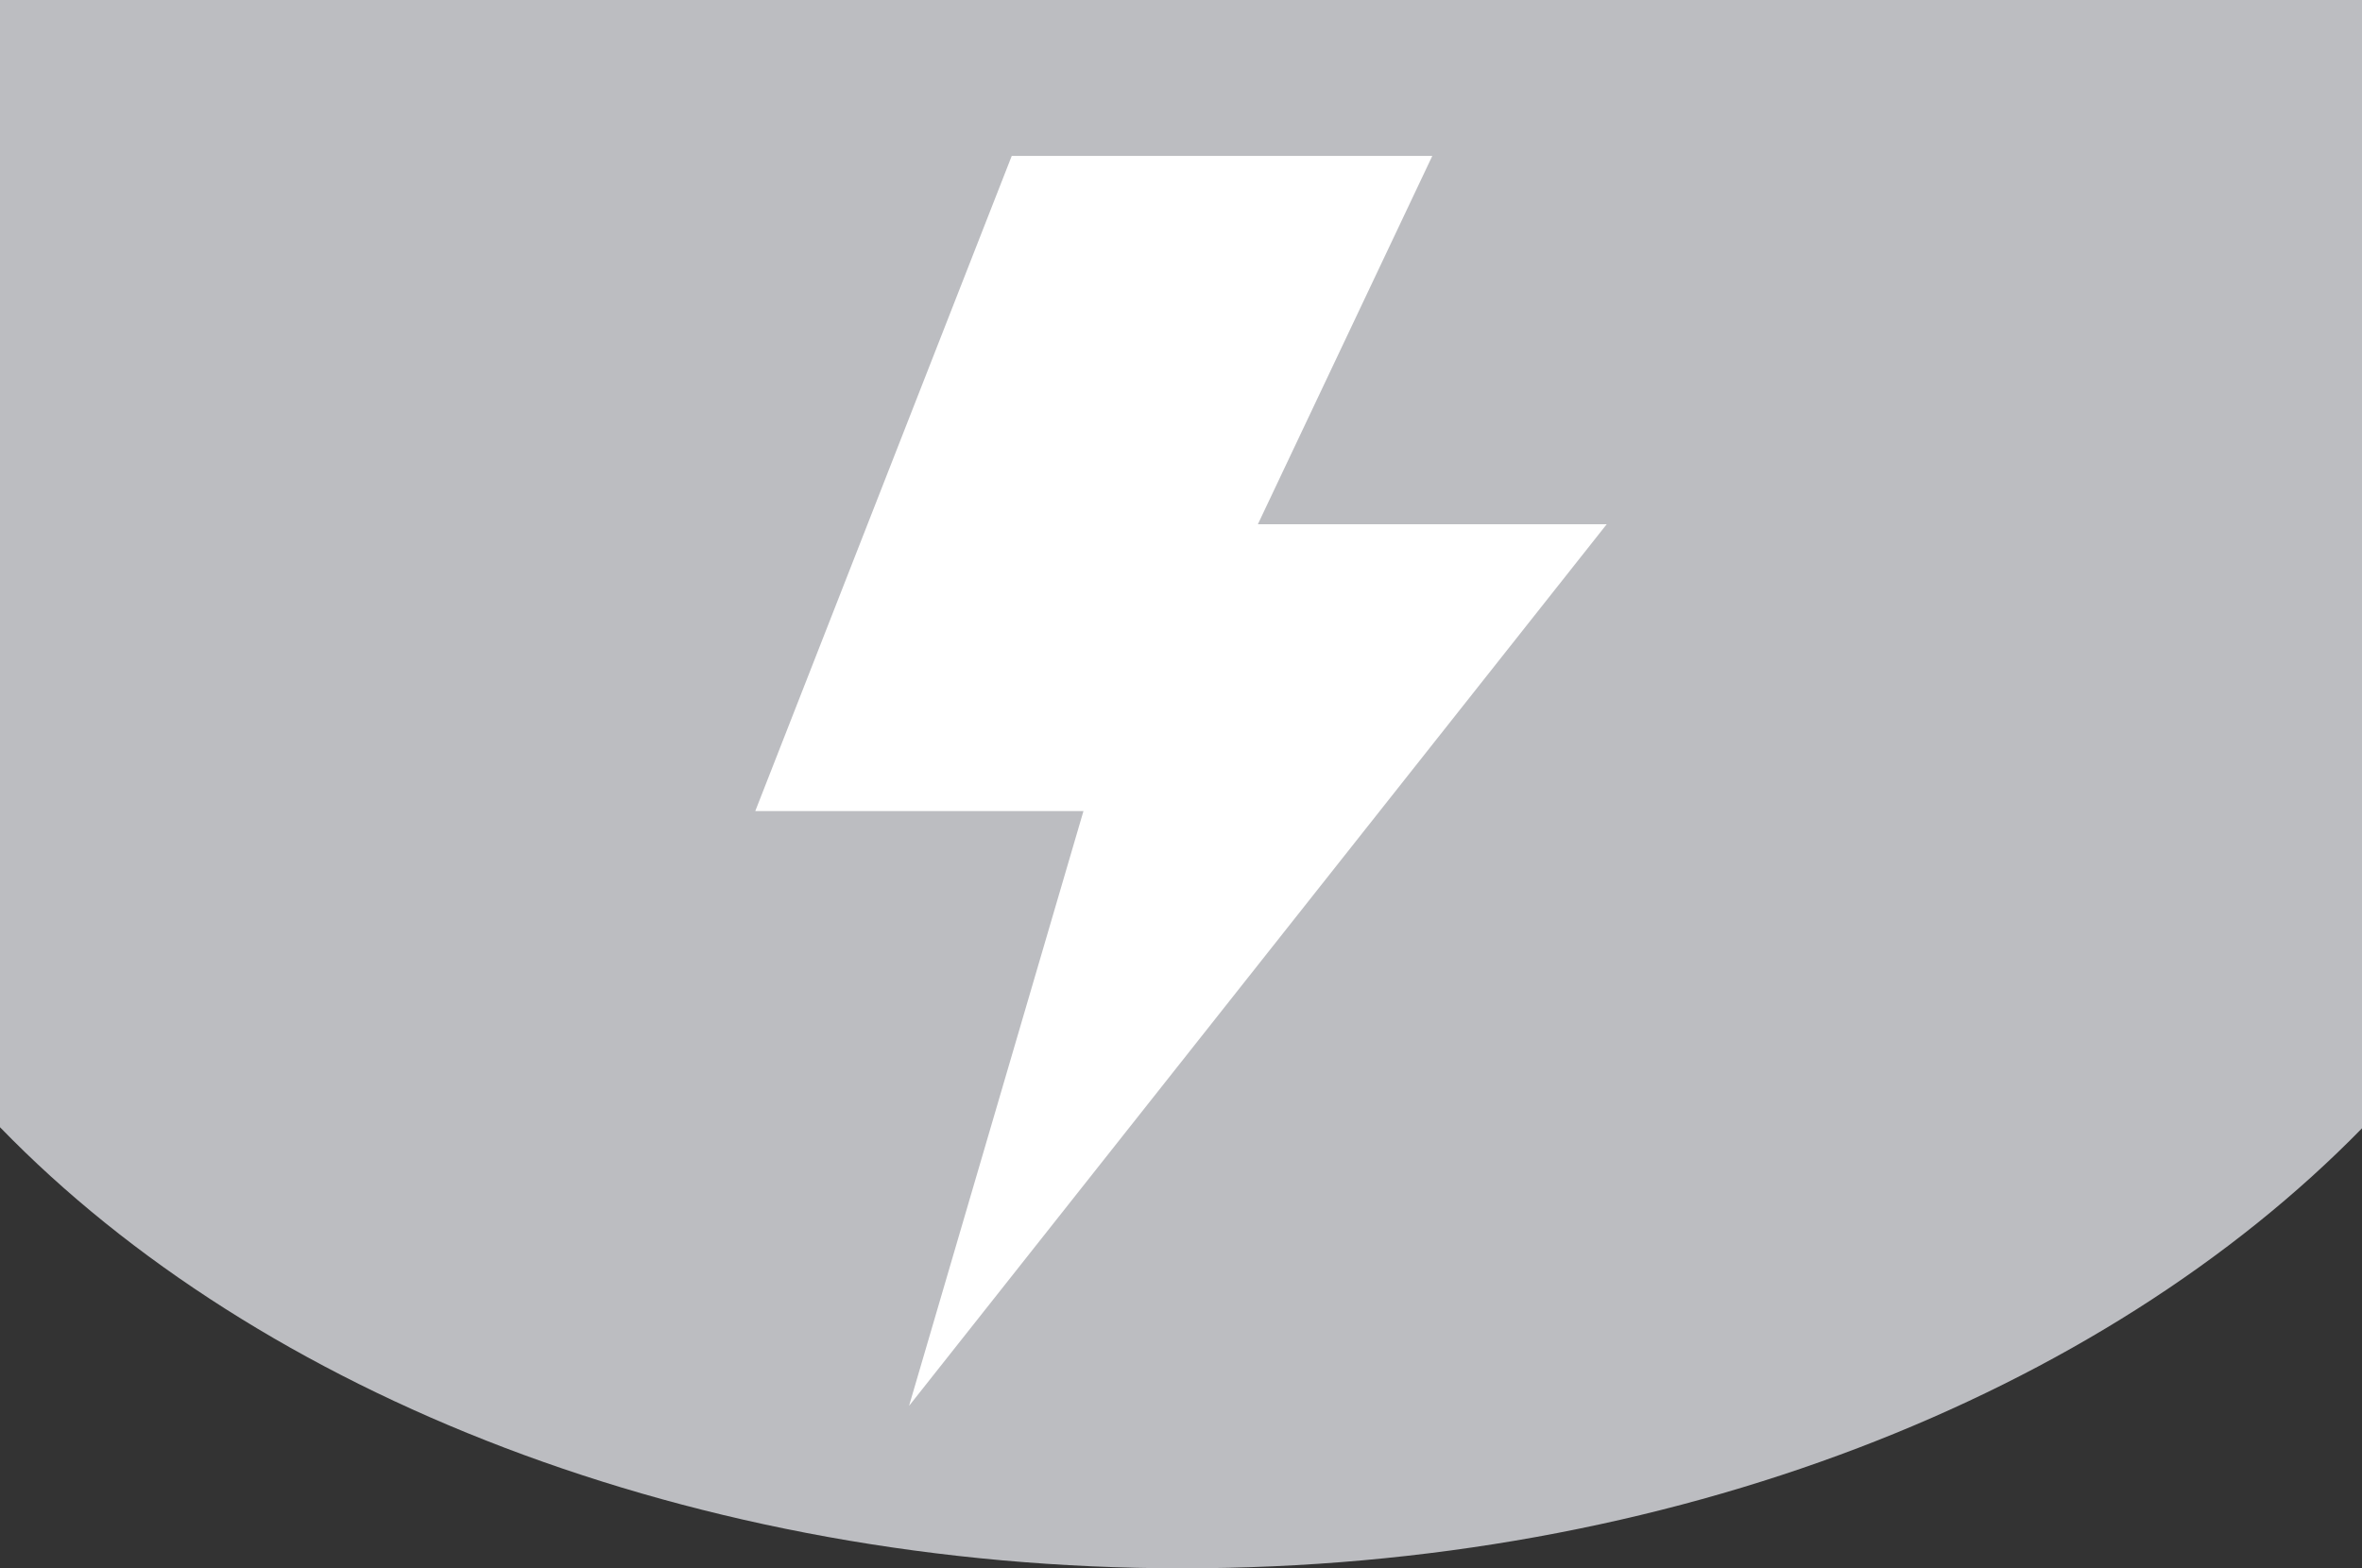
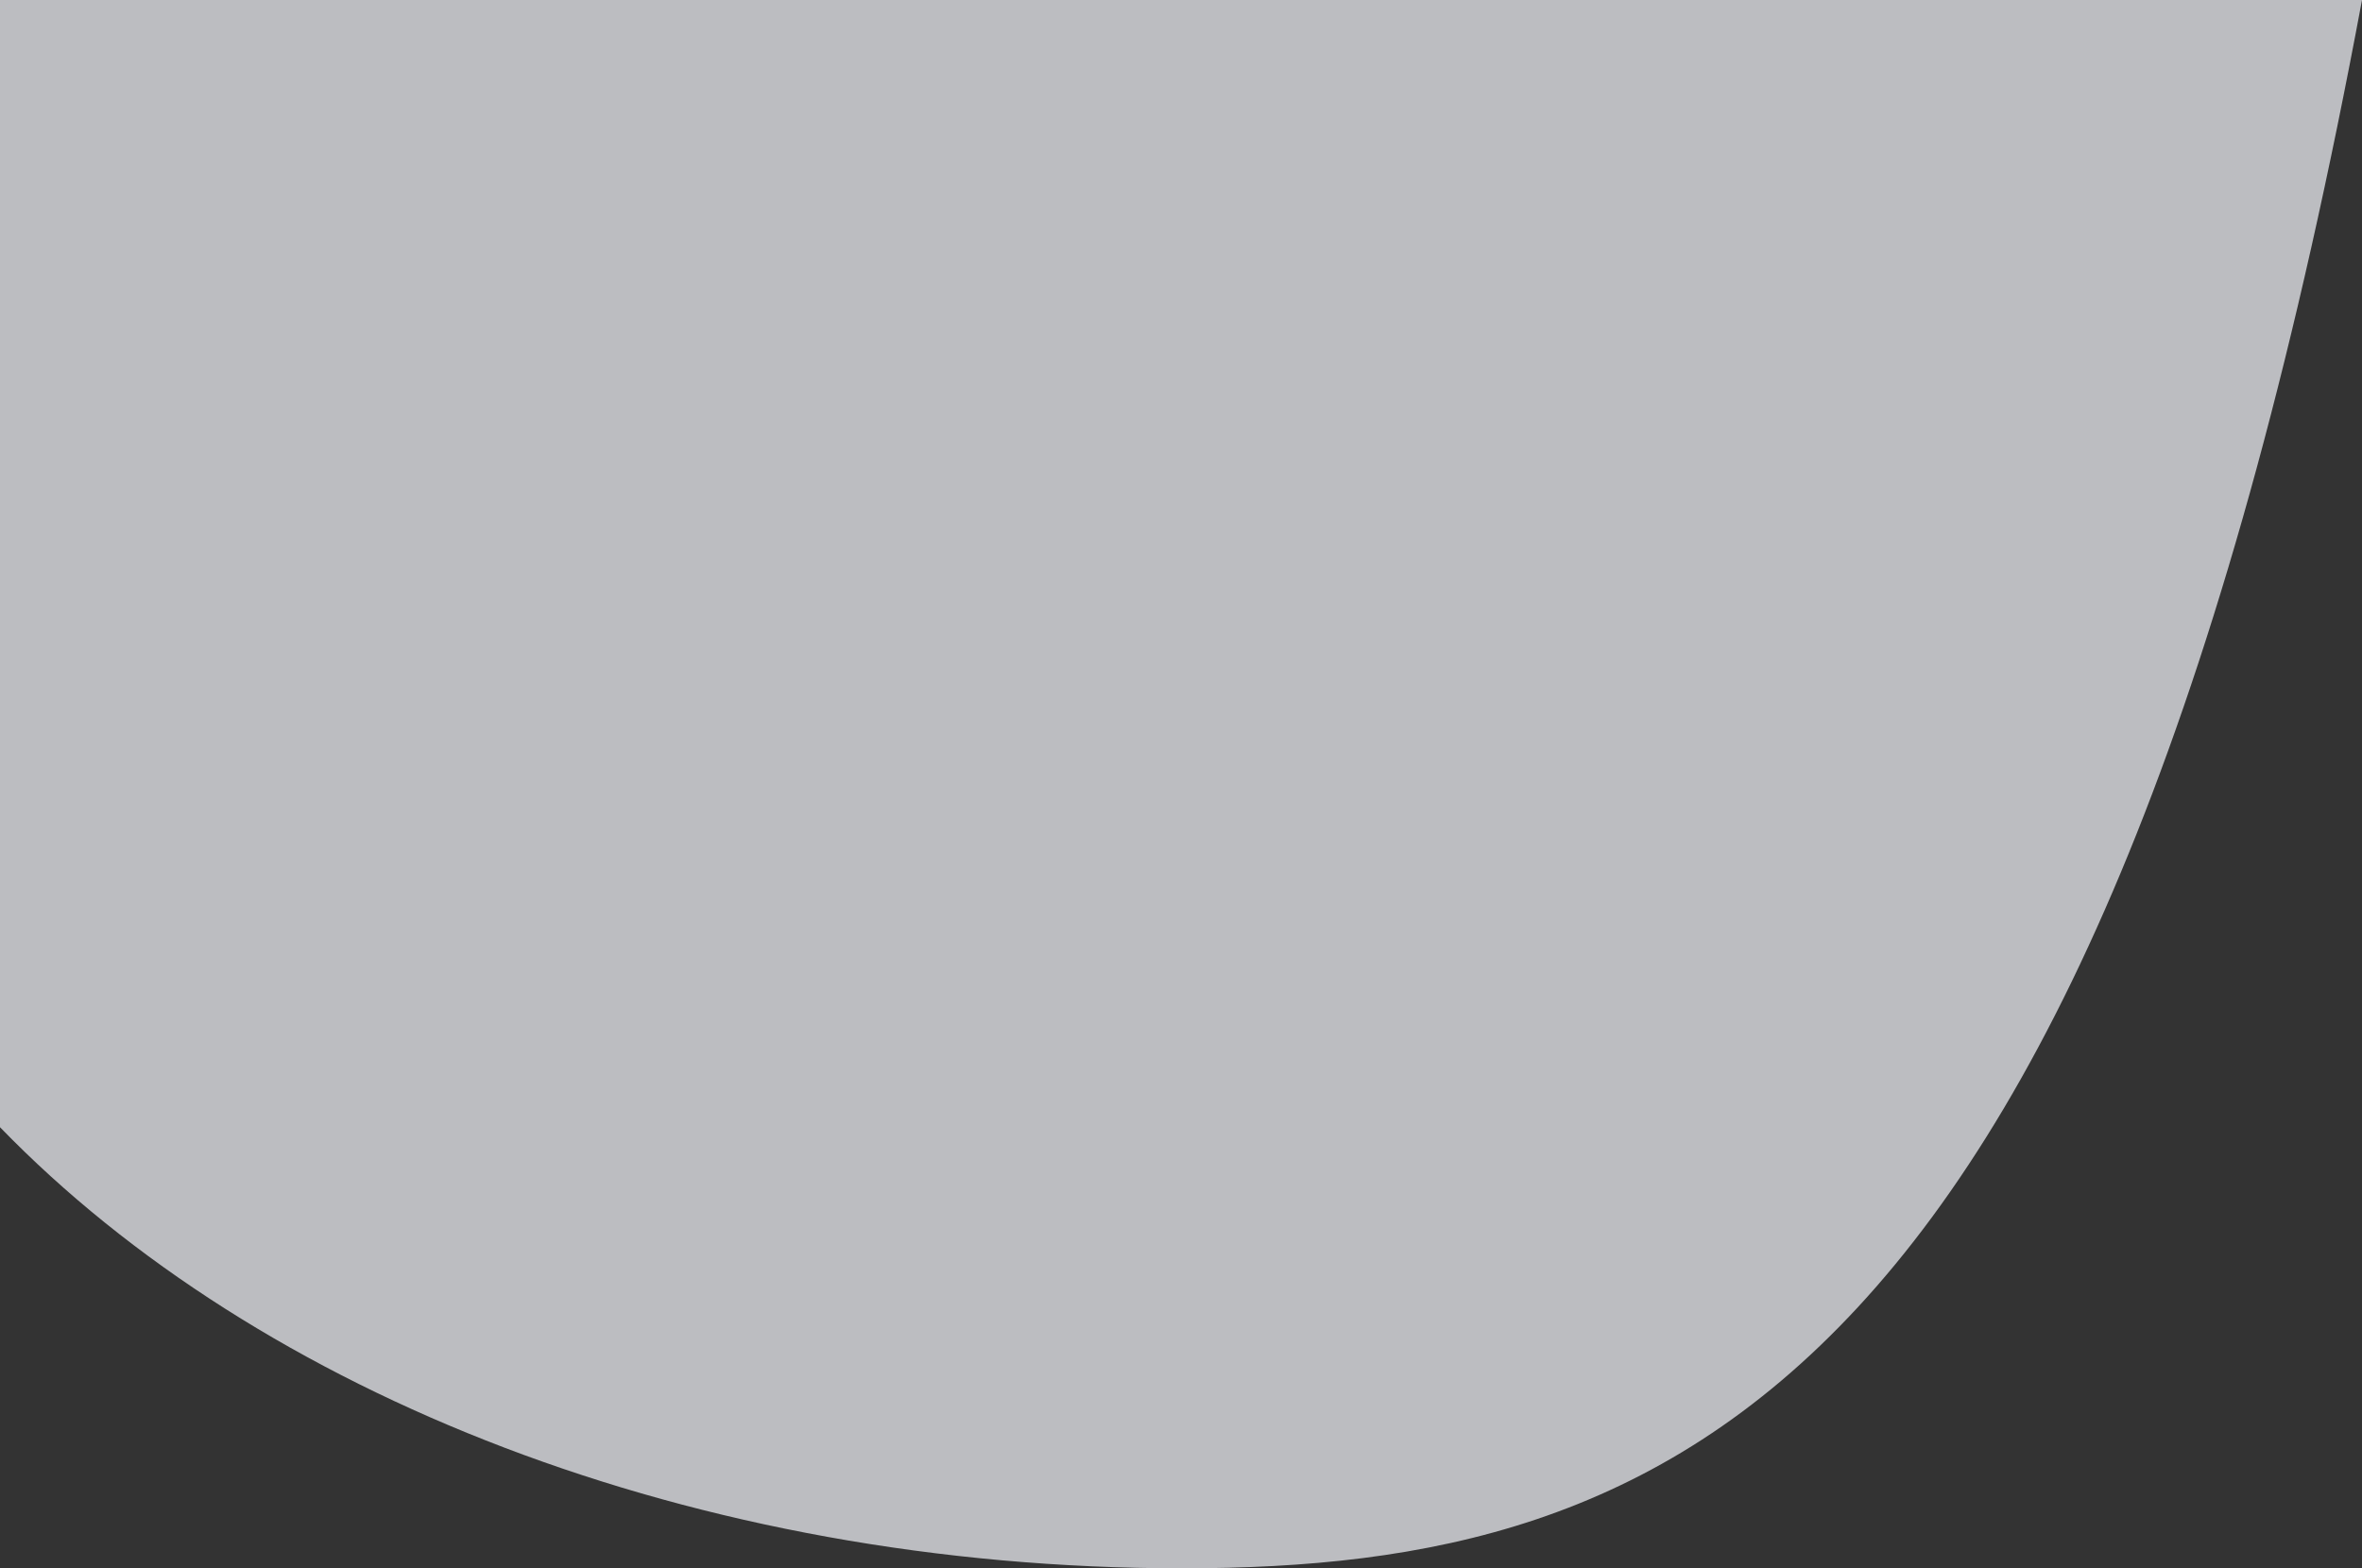
<svg xmlns="http://www.w3.org/2000/svg" viewBox="0 0 43.47 28.87">
  <rect x="0" y="0" width="43.47" height="28.87" fill="#333333" stroke="none" />
  <defs>
    <style>.cls-1{fill:#bcbdc1;}.cls-2{fill:#fff;}</style>
  </defs>
  <title>Asset 6</title>
  <g id="Layer_2" data-name="Layer 2">
    <g id="AW">
-       <path class="cls-1" d="M21.76,28.87c-9,0-17-3.21-21.76-8.12V0H43.47V20.77C38.69,25.66,30.76,28.87,21.76,28.87Z" />
-       <polygon class="cls-2" points="18.62 2.87 26.36 2.87 23.15 9.65 29.57 9.65 16.73 25.88 19.94 14.93 13.9 14.93 18.62 2.87" />
+       <path class="cls-1" d="M21.76,28.87c-9,0-17-3.21-21.76-8.12V0H43.47C38.69,25.66,30.76,28.87,21.76,28.87Z" />
    </g>
  </g>
</svg>